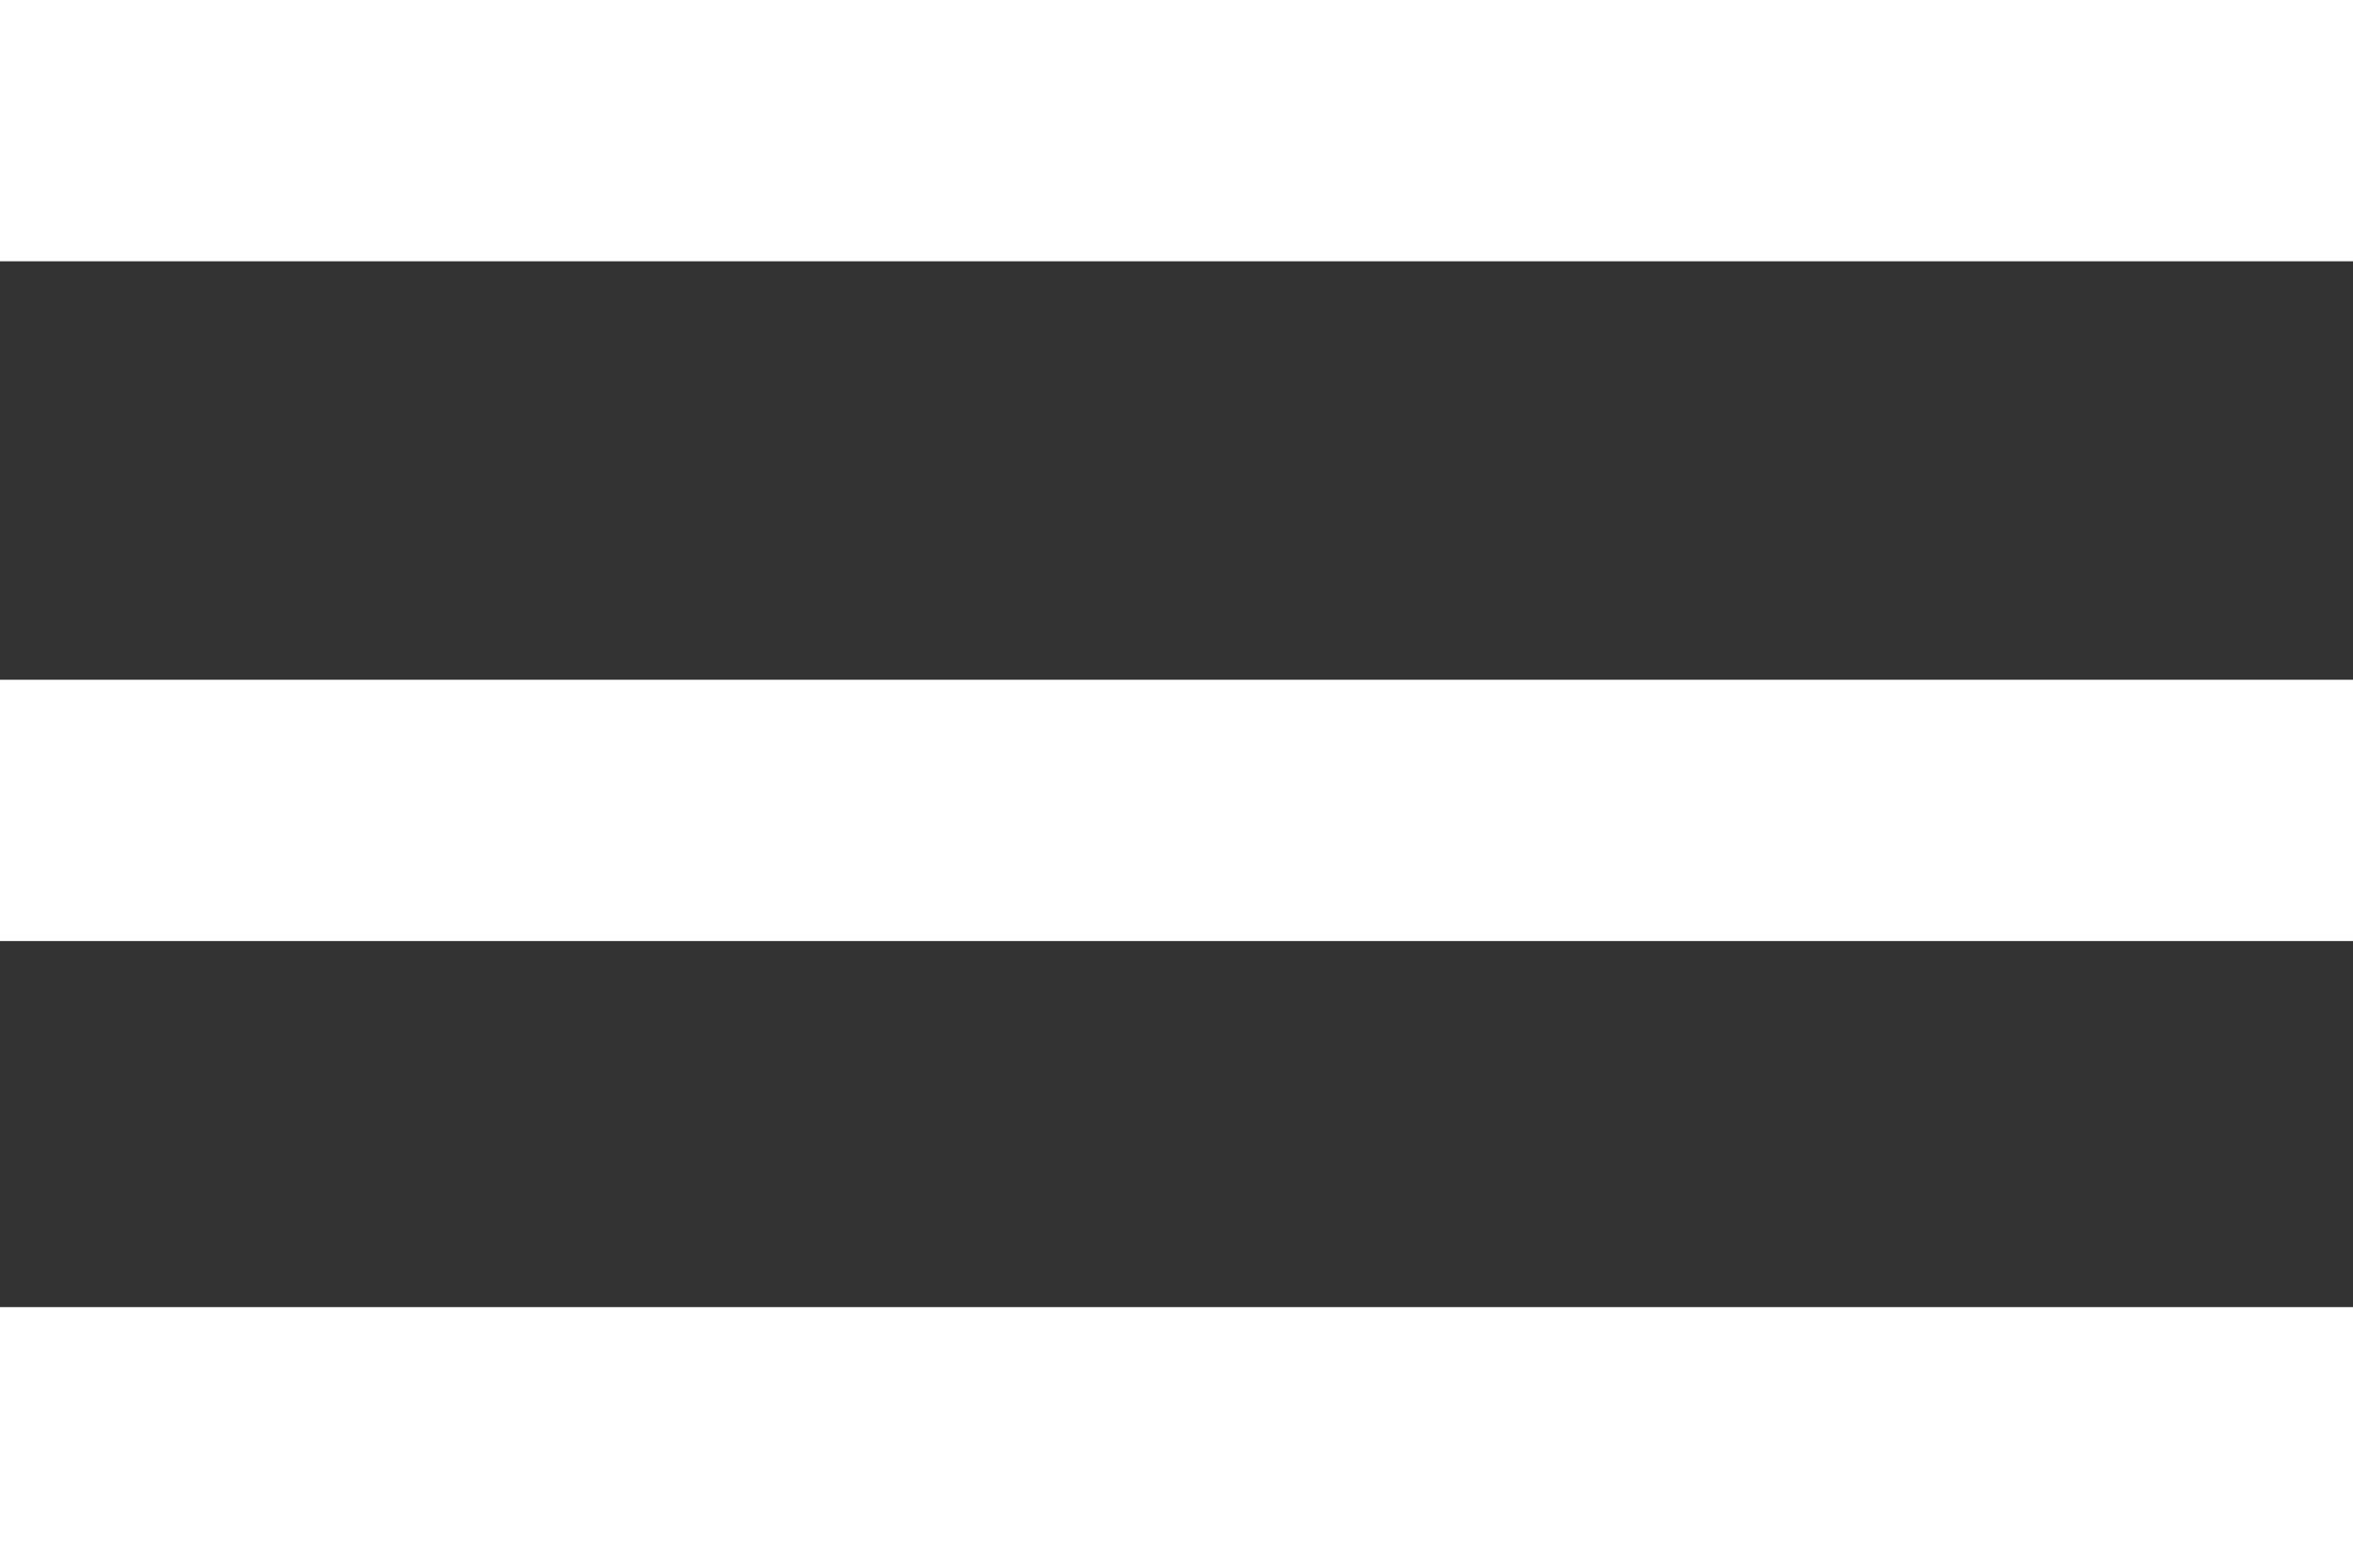
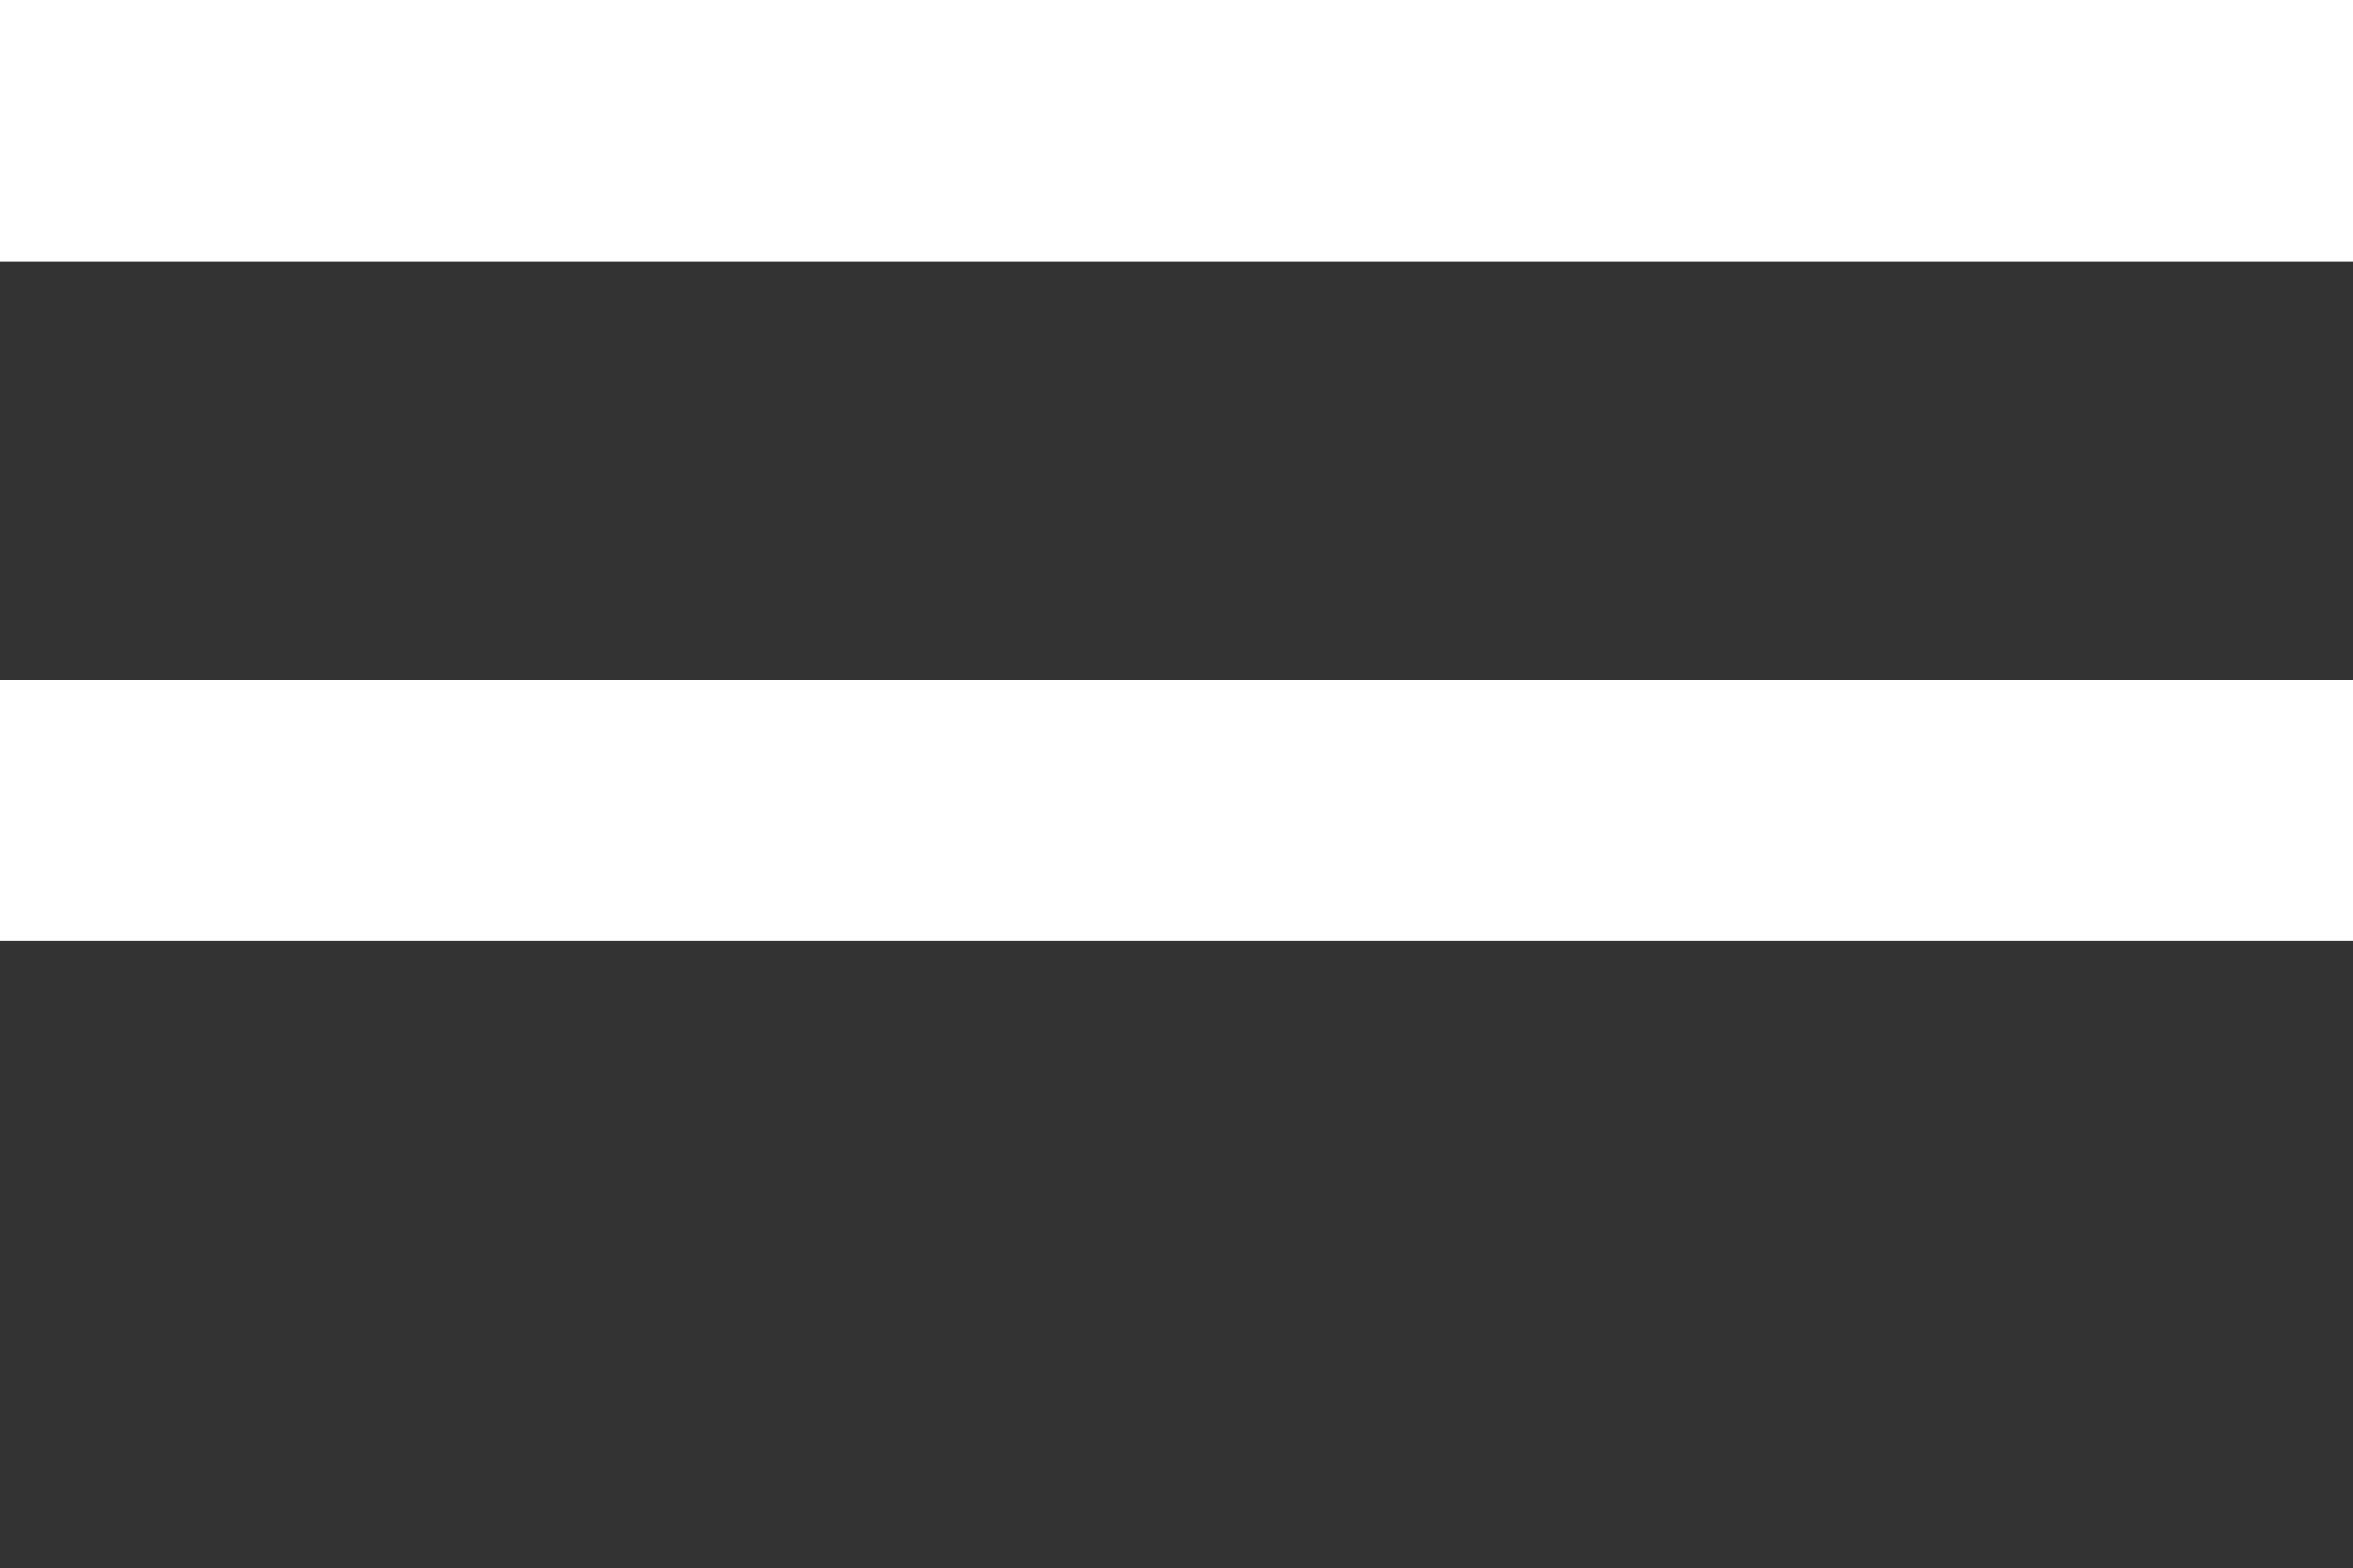
<svg xmlns="http://www.w3.org/2000/svg" viewBox="0 0 33.68 22.45">
  <rect x="0" y="0" width="33.68" height="22.45" fill="#333333" stroke="none" />
  <defs>
    <style>.cls-1{fill:#fff;}</style>
  </defs>
  <title>menu-lines</title>
  <g id="Layer_2" data-name="Layer 2">
    <g id="Laag_1" data-name="Laag 1">
      <rect class="cls-1" width="33.68" height="3.74" />
      <rect class="cls-1" y="9.73" width="33.68" height="3.74" />
-       <rect class="cls-1" y="18.71" width="33.68" height="3.74" />
    </g>
  </g>
</svg>